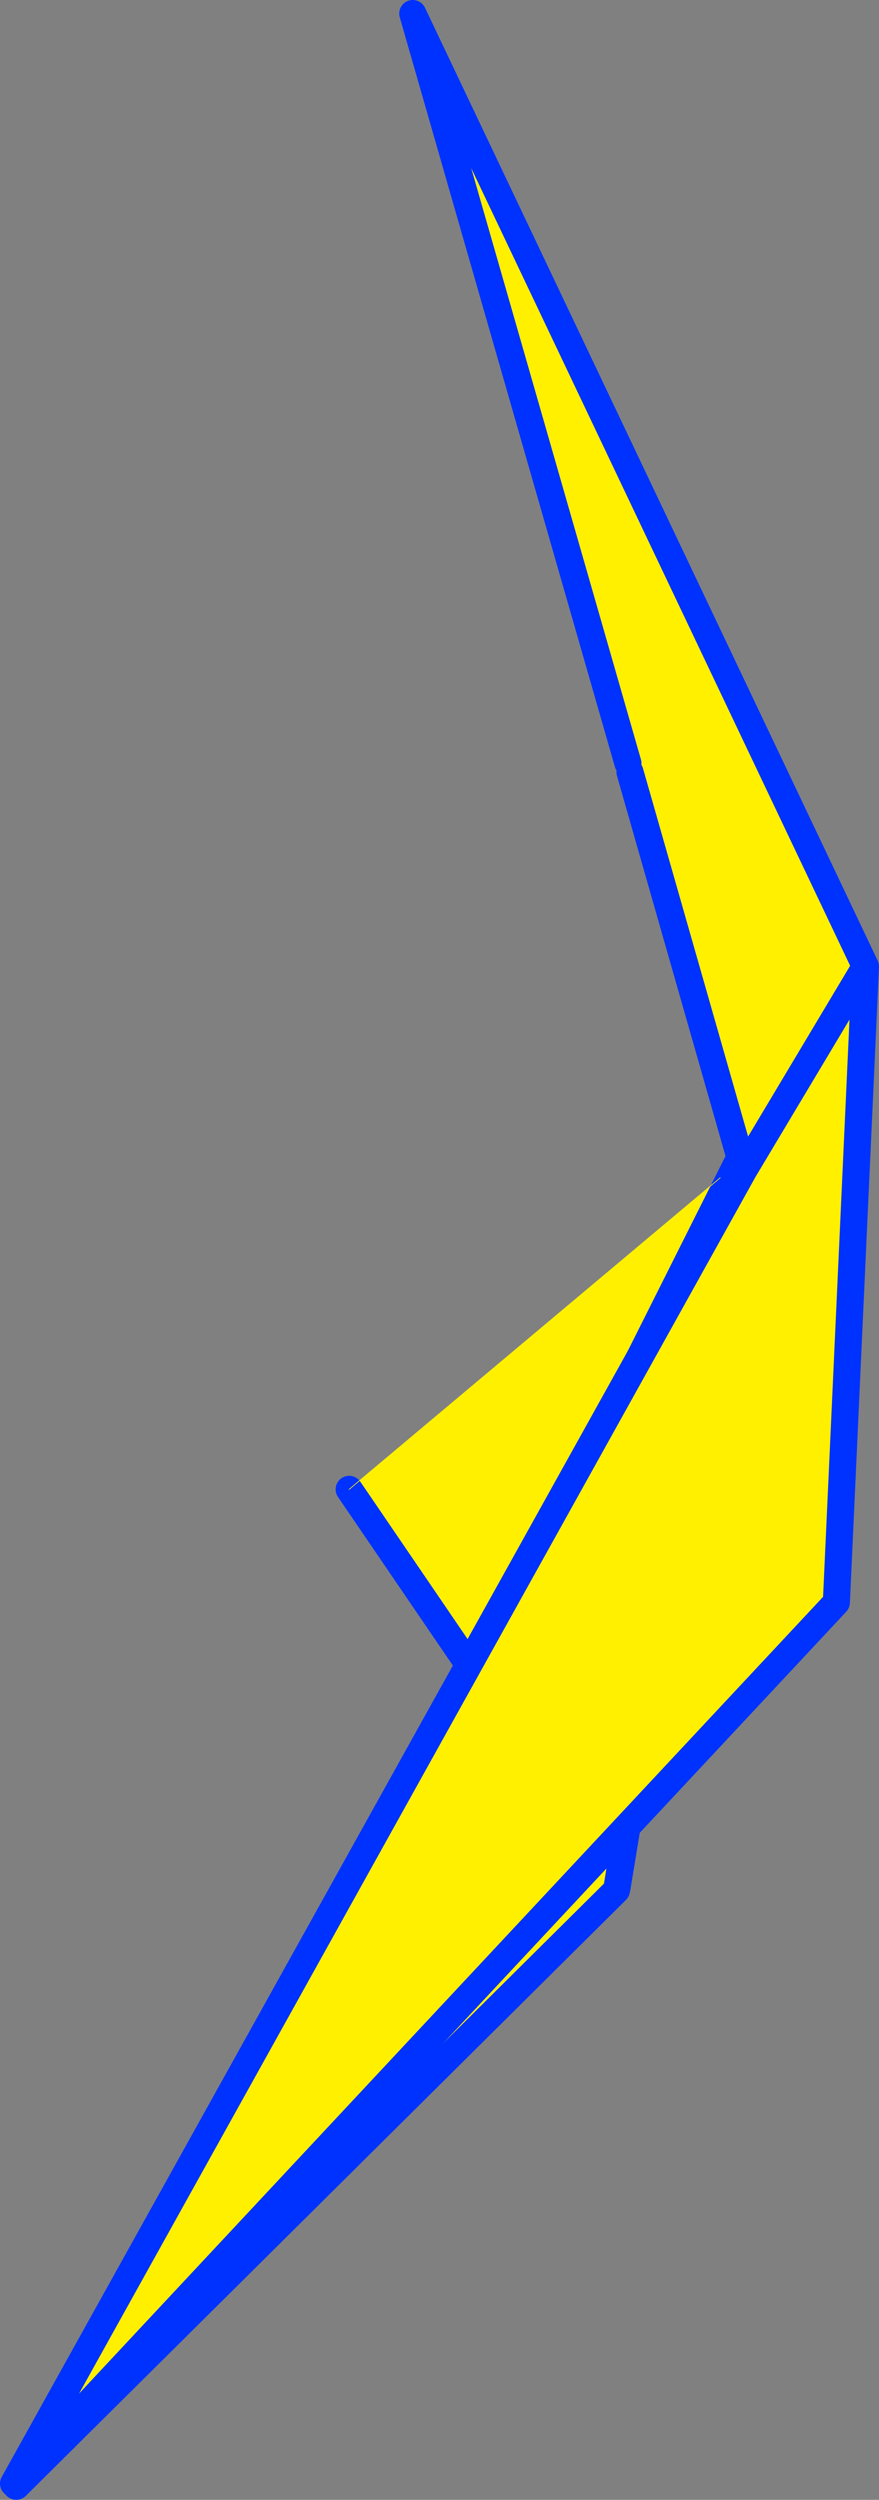
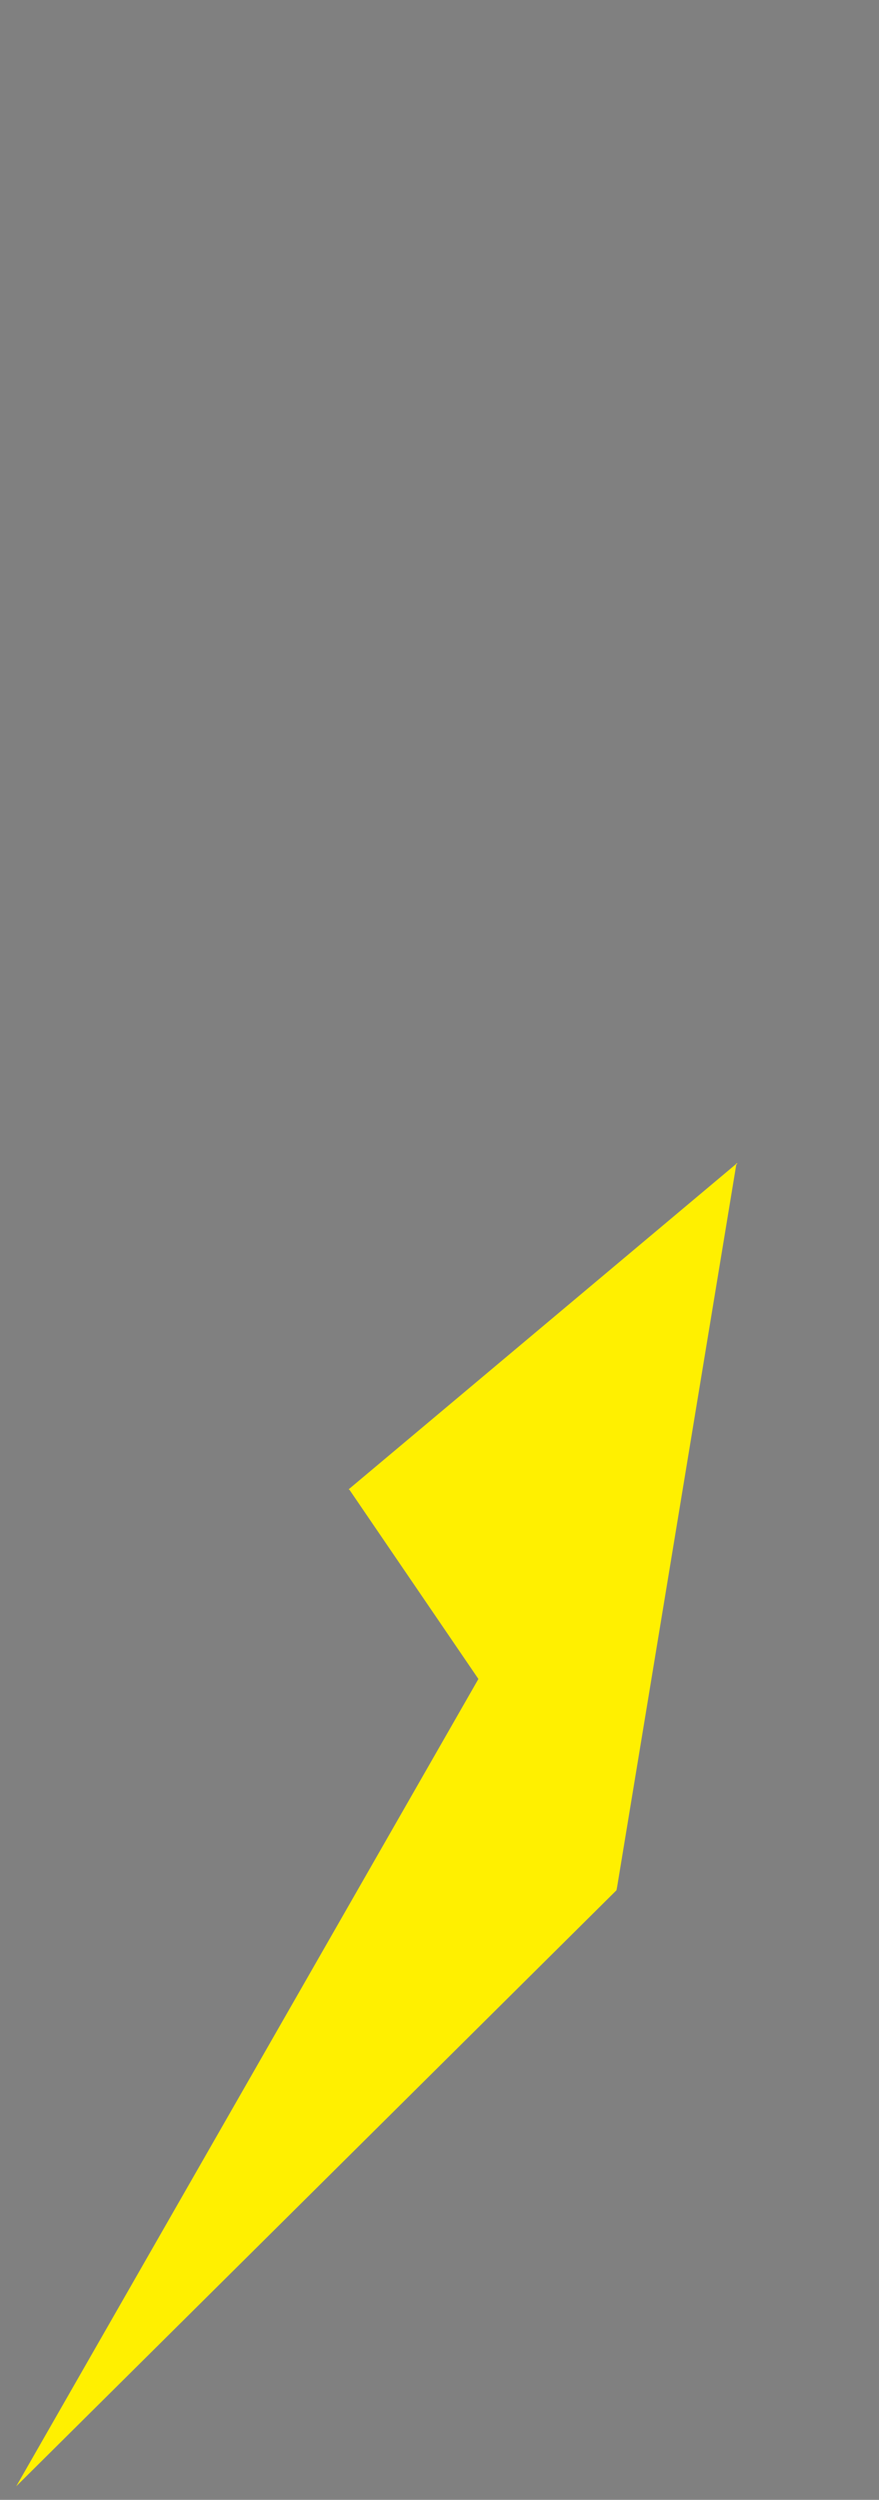
<svg xmlns="http://www.w3.org/2000/svg" height="184.55px" width="64.95px">
  <rect width="100%" height="100%" fill="#808080" stroke="none" />
  <g transform="matrix(1.0, 0.0, 0.0, 1.0, 61.55, 134.4)">
    <path d="M-7.2 -48.4 L-7.15 -48.4 -15.95 4.9 -16.0 5.15 -60.35 49.15 -26.2 -10.45 -35.75 -24.45 -7.2 -48.4 M-26.2 -10.45 L-7.15 -48.4 -26.2 -10.45" fill="#fff000" fill-rule="evenodd" stroke="none" />
-     <path d="M-7.15 -48.4 L-7.1 -48.5 M-15.95 4.9 L-16.0 5.15 -60.35 49.15 -26.2 -10.45 -35.75 -24.45 M-7.15 -48.4 L-26.2 -10.45" fill="none" stroke="#0032ff" stroke-linecap="round" stroke-linejoin="round" stroke-width="2.0" />
    <path d="M-7.1 -48.5 L-7.2 -48.4 -35.75 -24.45" fill="none" stroke="#fff000" stroke-linecap="round" stroke-linejoin="round" stroke-width="0.05" />
-     <path d="M-7.15 -48.4 L-15.95 4.9" fill="none" stroke="#0032ff" stroke-linecap="round" stroke-linejoin="round" stroke-width="2.0" />
-     <path d="M-15.15 -78.05 L-31.05 -133.4 2.4 -63.05 0.25 -16.1 -60.55 48.95 -6.6 -48.0 -15.0 -77.4 -15.15 -78.05 M2.4 -63.05 L-6.6 -48.0 2.4 -63.05" fill="#fff000" fill-rule="evenodd" stroke="none" />
-     <path d="M-15.15 -78.05 L-31.05 -133.4 2.4 -63.05 0.25 -16.1 -60.55 48.95 -6.6 -48.0 -15.0 -77.4 M-6.6 -48.0 L2.4 -63.05" fill="none" stroke="#0032ff" stroke-linecap="round" stroke-linejoin="round" stroke-width="2.0" />
  </g>
</svg>